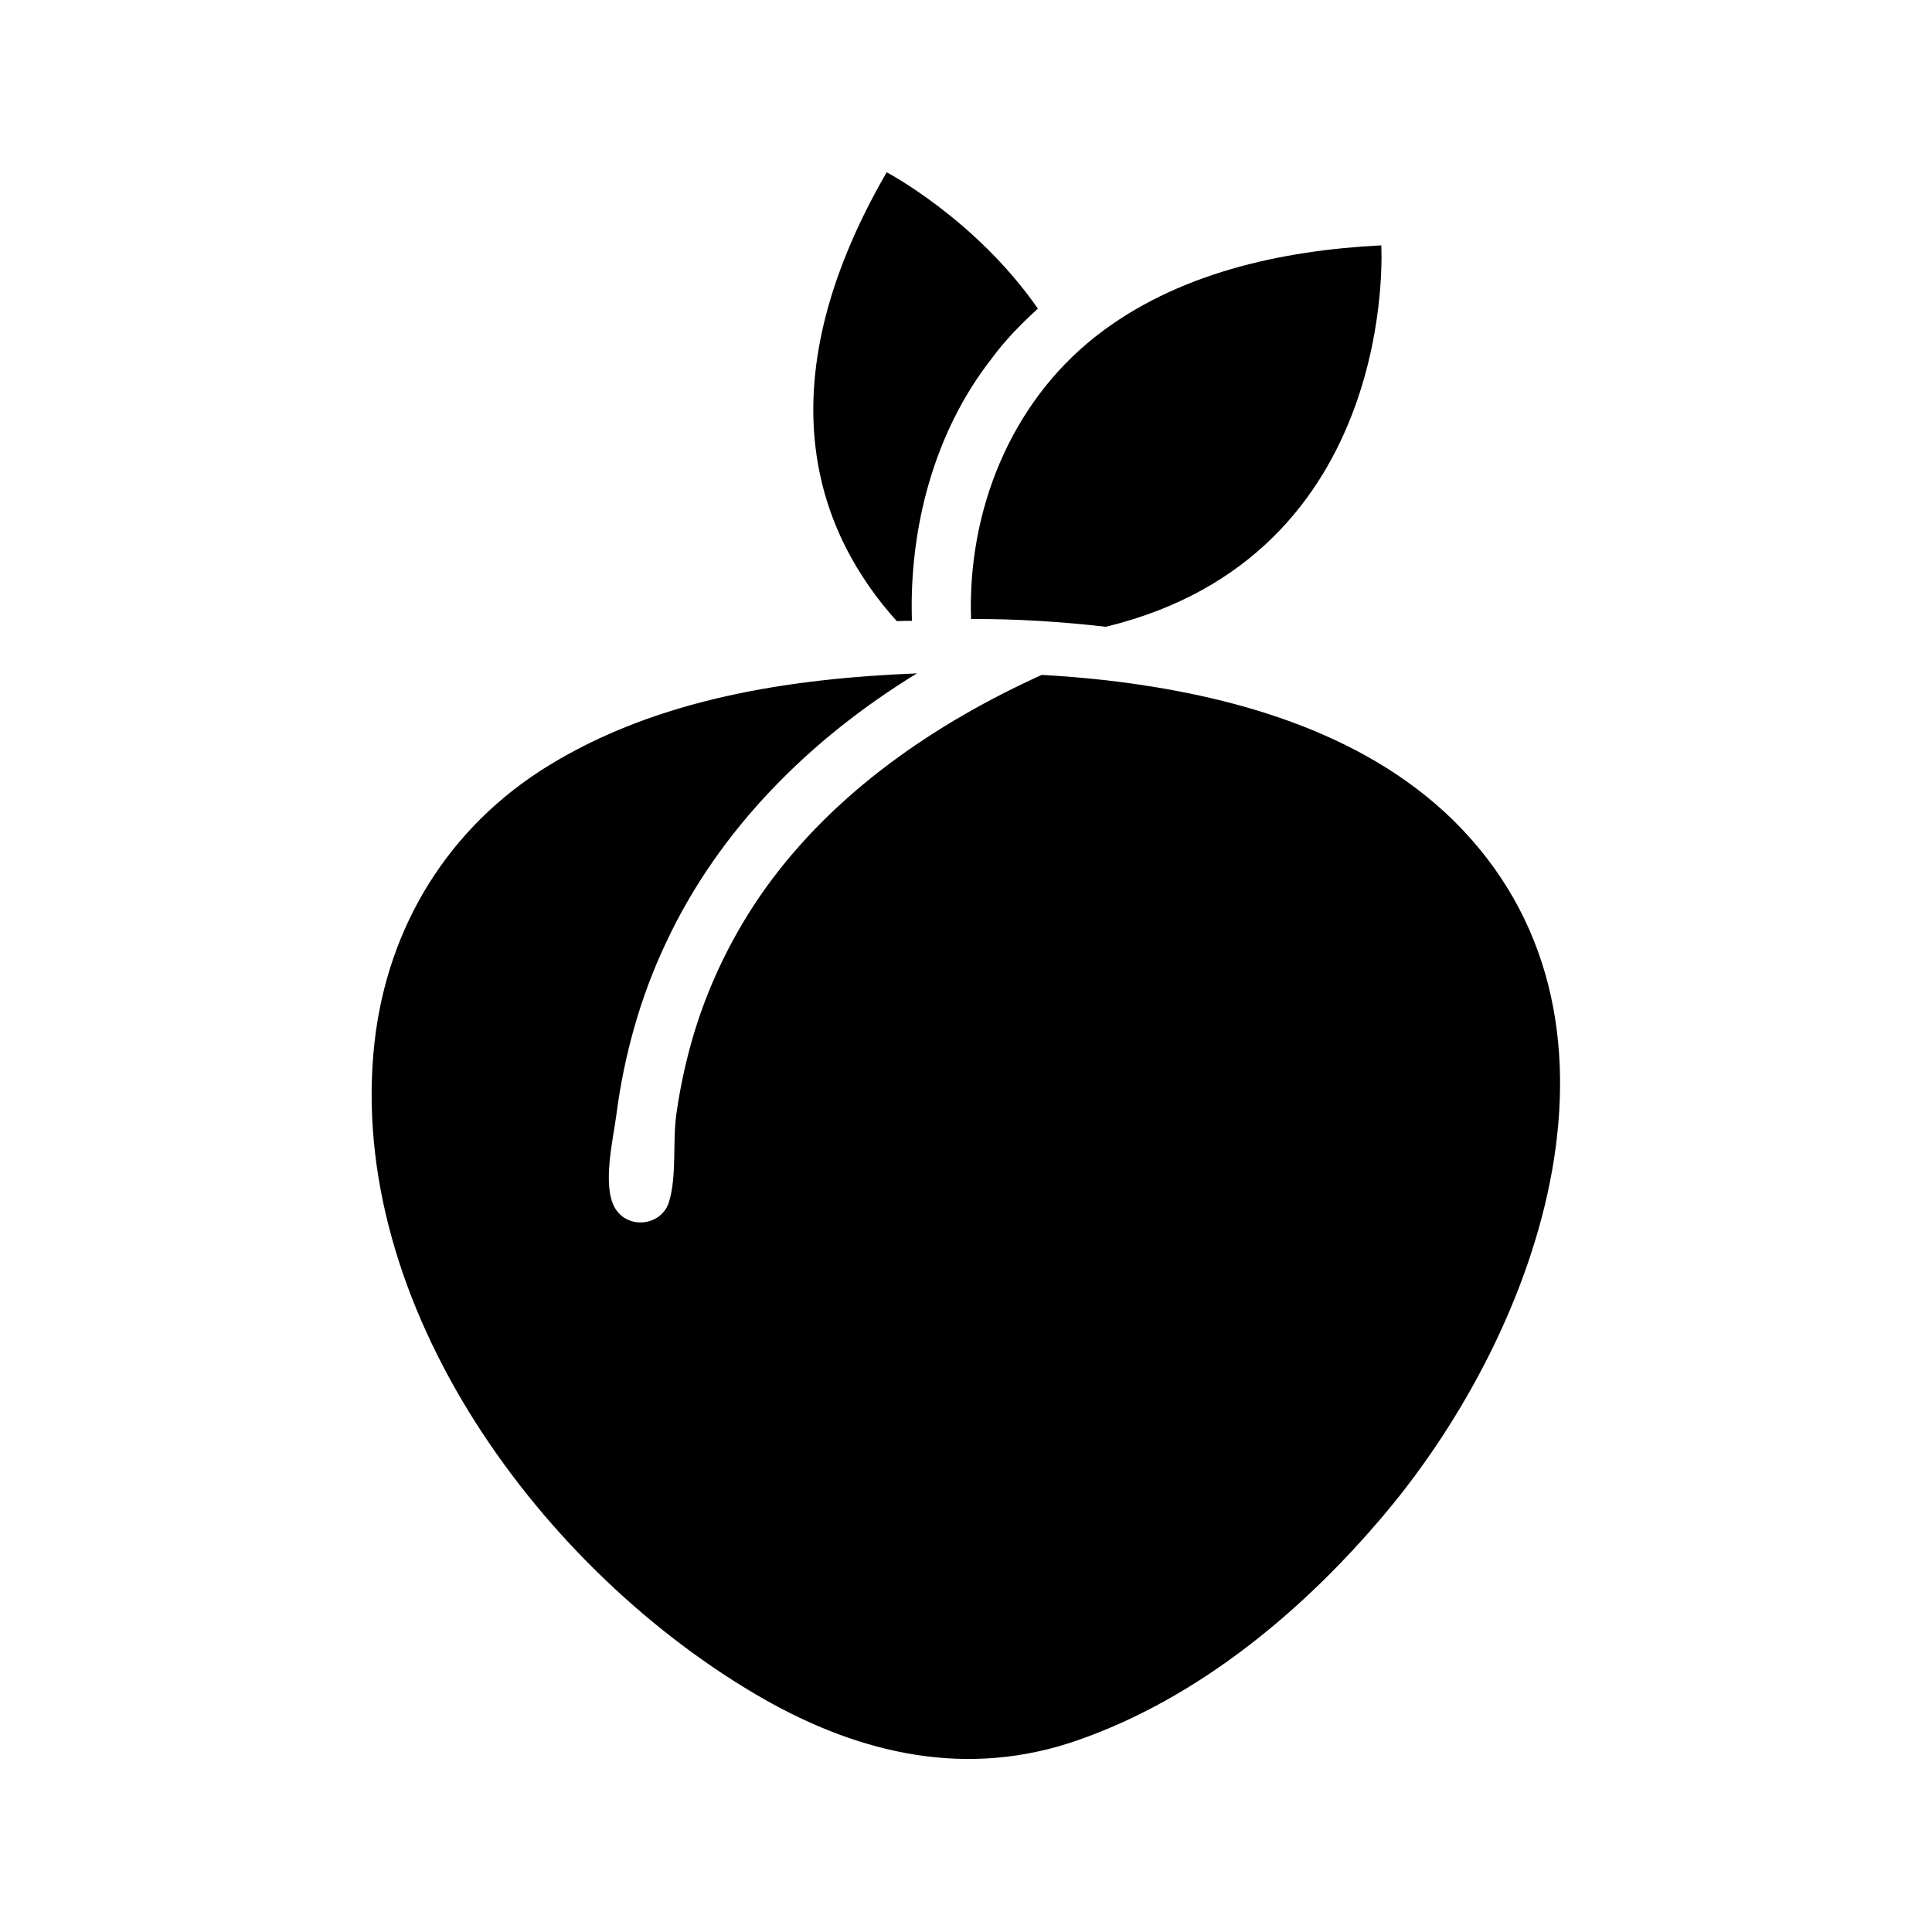
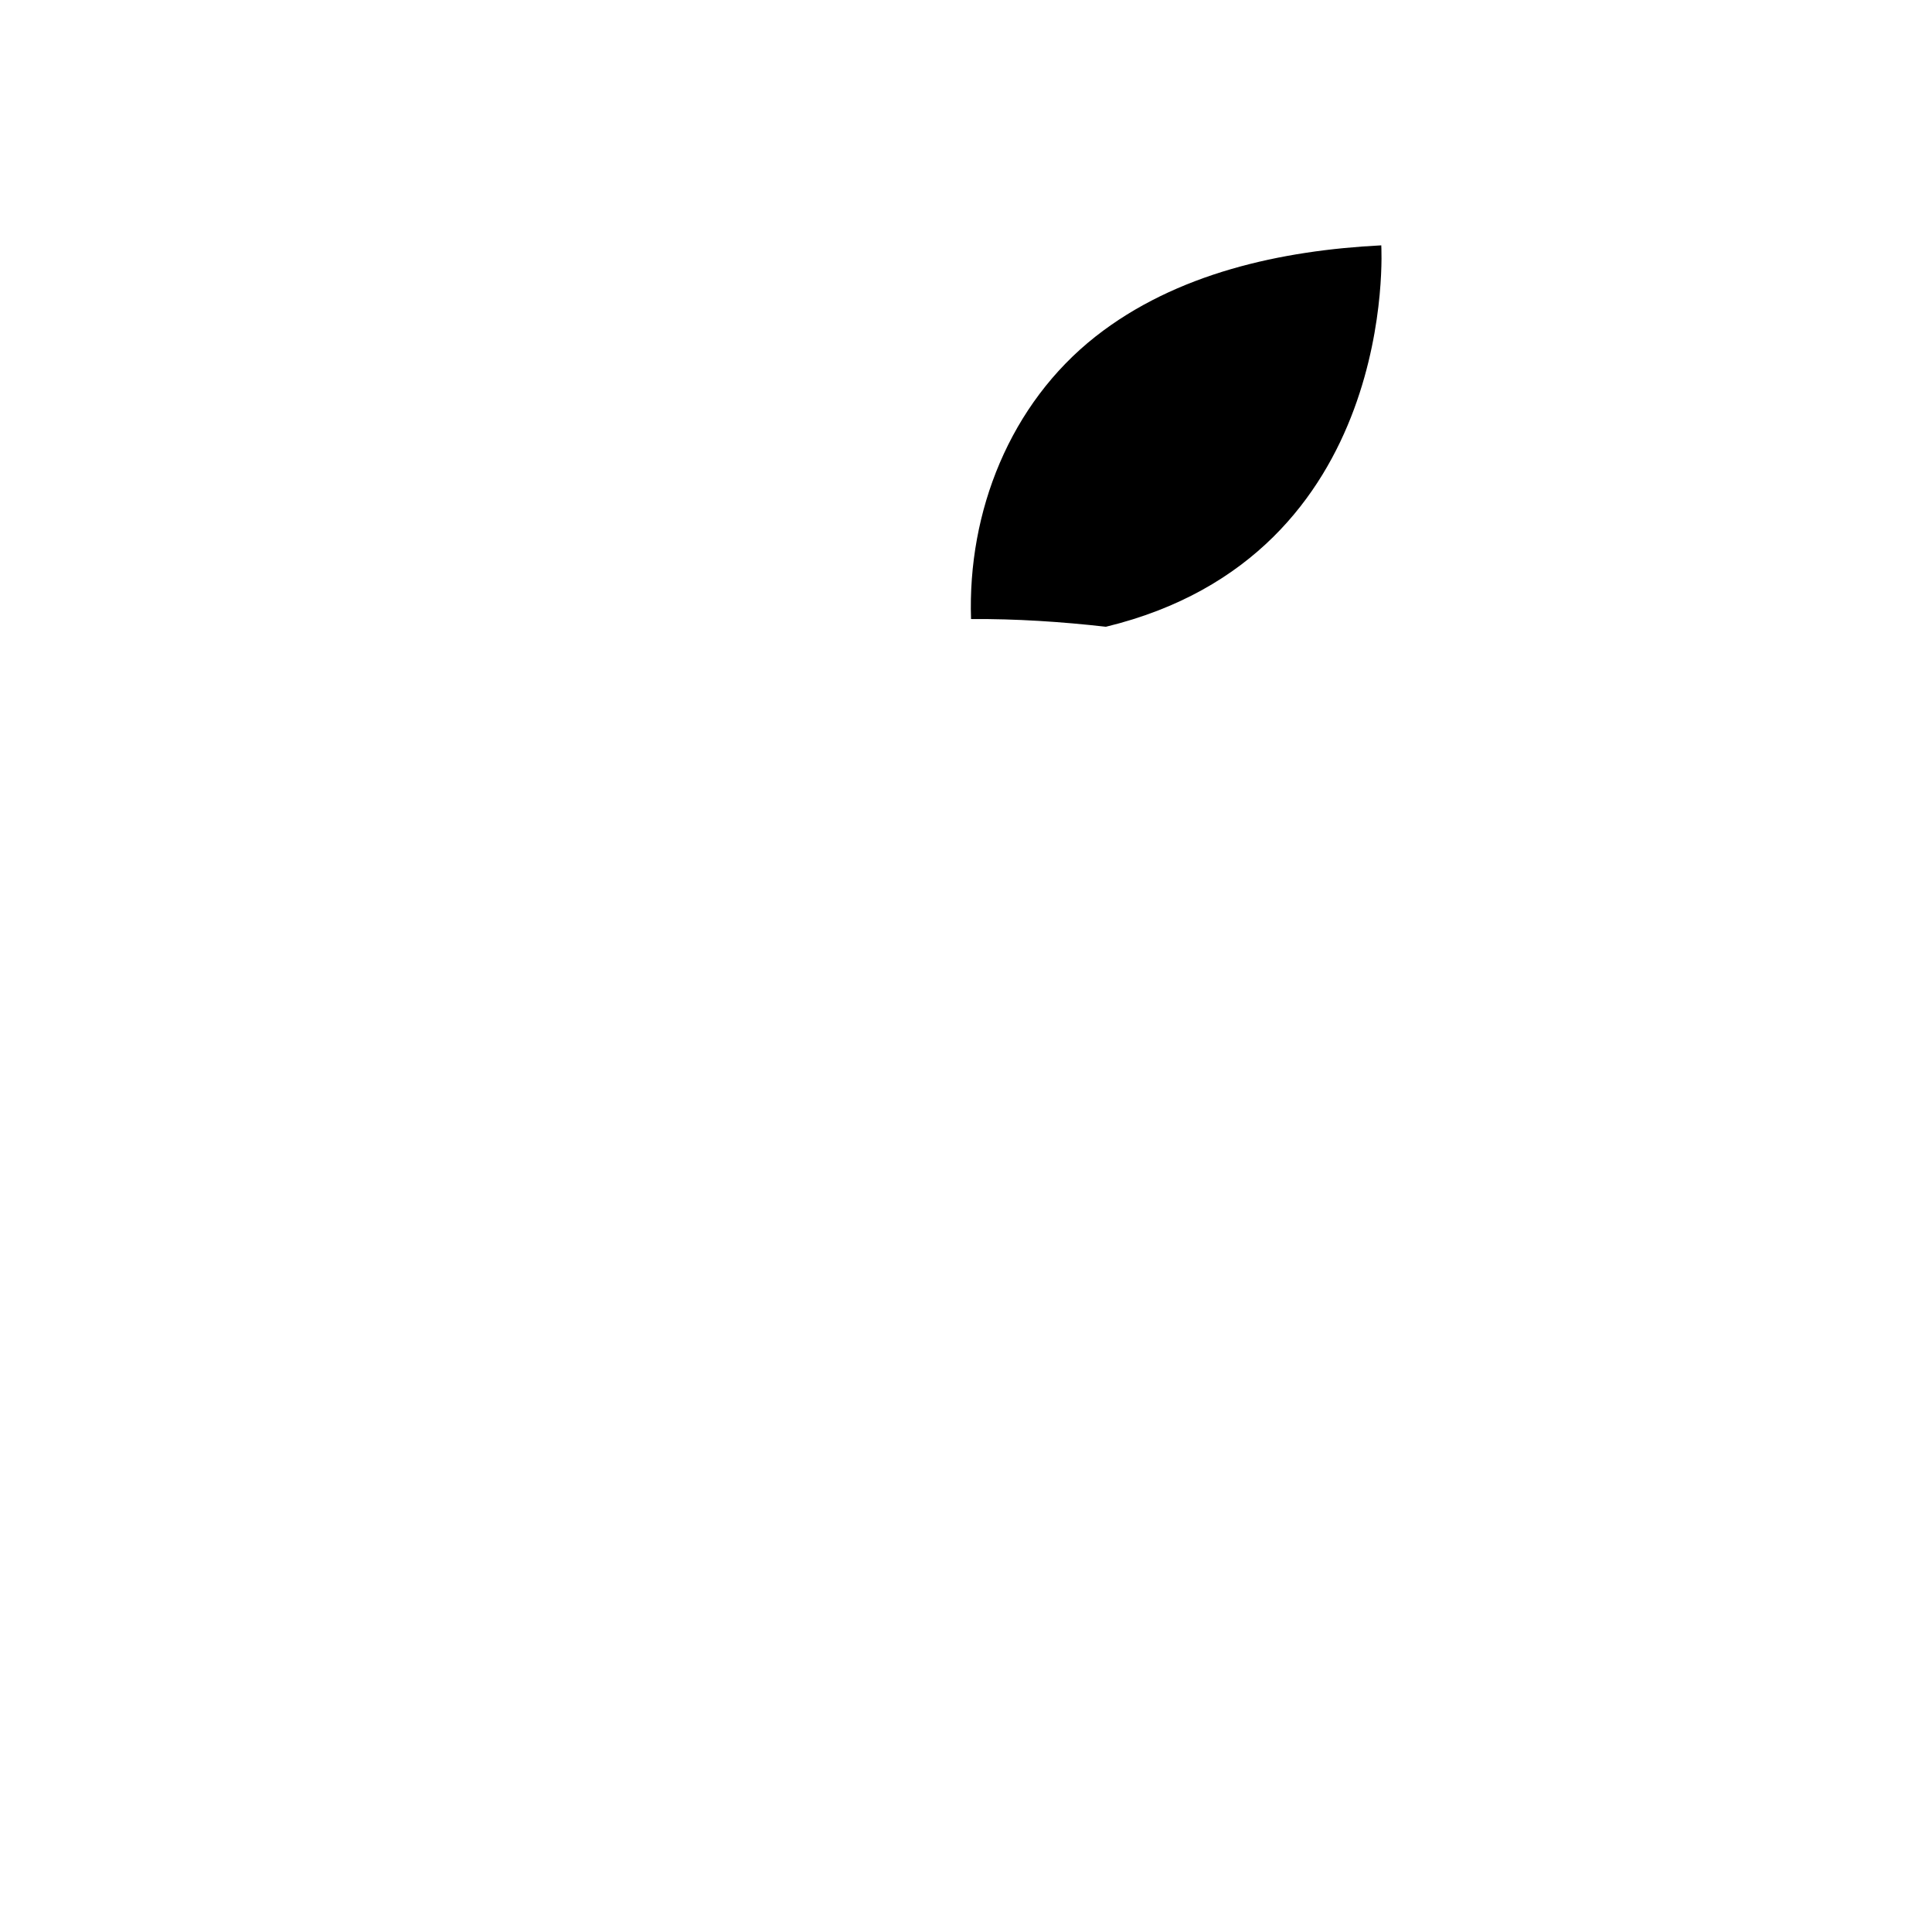
<svg xmlns="http://www.w3.org/2000/svg" fill="#000000" width="800px" height="800px" version="1.1" viewBox="144 144 512 512">
  <g>
-     <path d="m437.07 324.27c-5.668-0.629-11.336-1.102-17.004-1.418-28.262 12.832-54.867 31.016-73.133 56.441-8.344 11.652-14.801 24.719-18.973 38.414-2.125 7.086-3.699 14.25-4.723 21.57-1.023 7.32 0.156 16.059-1.891 23.066-1.891 6.613-11.02 7.637-14.406 1.73-3.387-5.902-0.473-18.027 0.395-24.562 2.047-15.824 6.375-31.41 13.227-45.816 14.09-30.07 38.258-54.004 66.441-71.242-33.535 1.34-68.645 6.613-97.691 24.48-26.371 16.215-42.586 42.508-46.051 73.211-7.793 69.98 44.715 140.67 103.04 174.05 26.137 14.879 54.238 21.098 83.207 11.02 32.195-11.18 60.062-34.48 81.711-60.301 41.012-48.887 70.691-131.78 17.711-183.73-24.164-23.527-59.035-33.133-91.863-36.91z" />
    <path d="m510.05 209.02c-26.527 1.34-54.395 7.398-75.73 24.168-22.672 17.871-33.93 46.367-32.984 74.863 11.887-0.078 23.93 0.707 35.738 2.047 78.012-18.895 72.977-101.08 72.977-101.08z" />
-     <path d="m406.69 239.17c3.621-4.961 7.793-9.211 12.359-13.383-16.531-23.773-40.07-36.133-40.07-36.133-33.691 58.254-17.477 96.59 2.676 118.95 1.34-0.078 2.676-0.078 4.016-0.078-0.789-24.402 5.824-49.906 21.02-69.352 2.598-3.543-1.34 1.734 0 0z" />
  </g>
</svg>